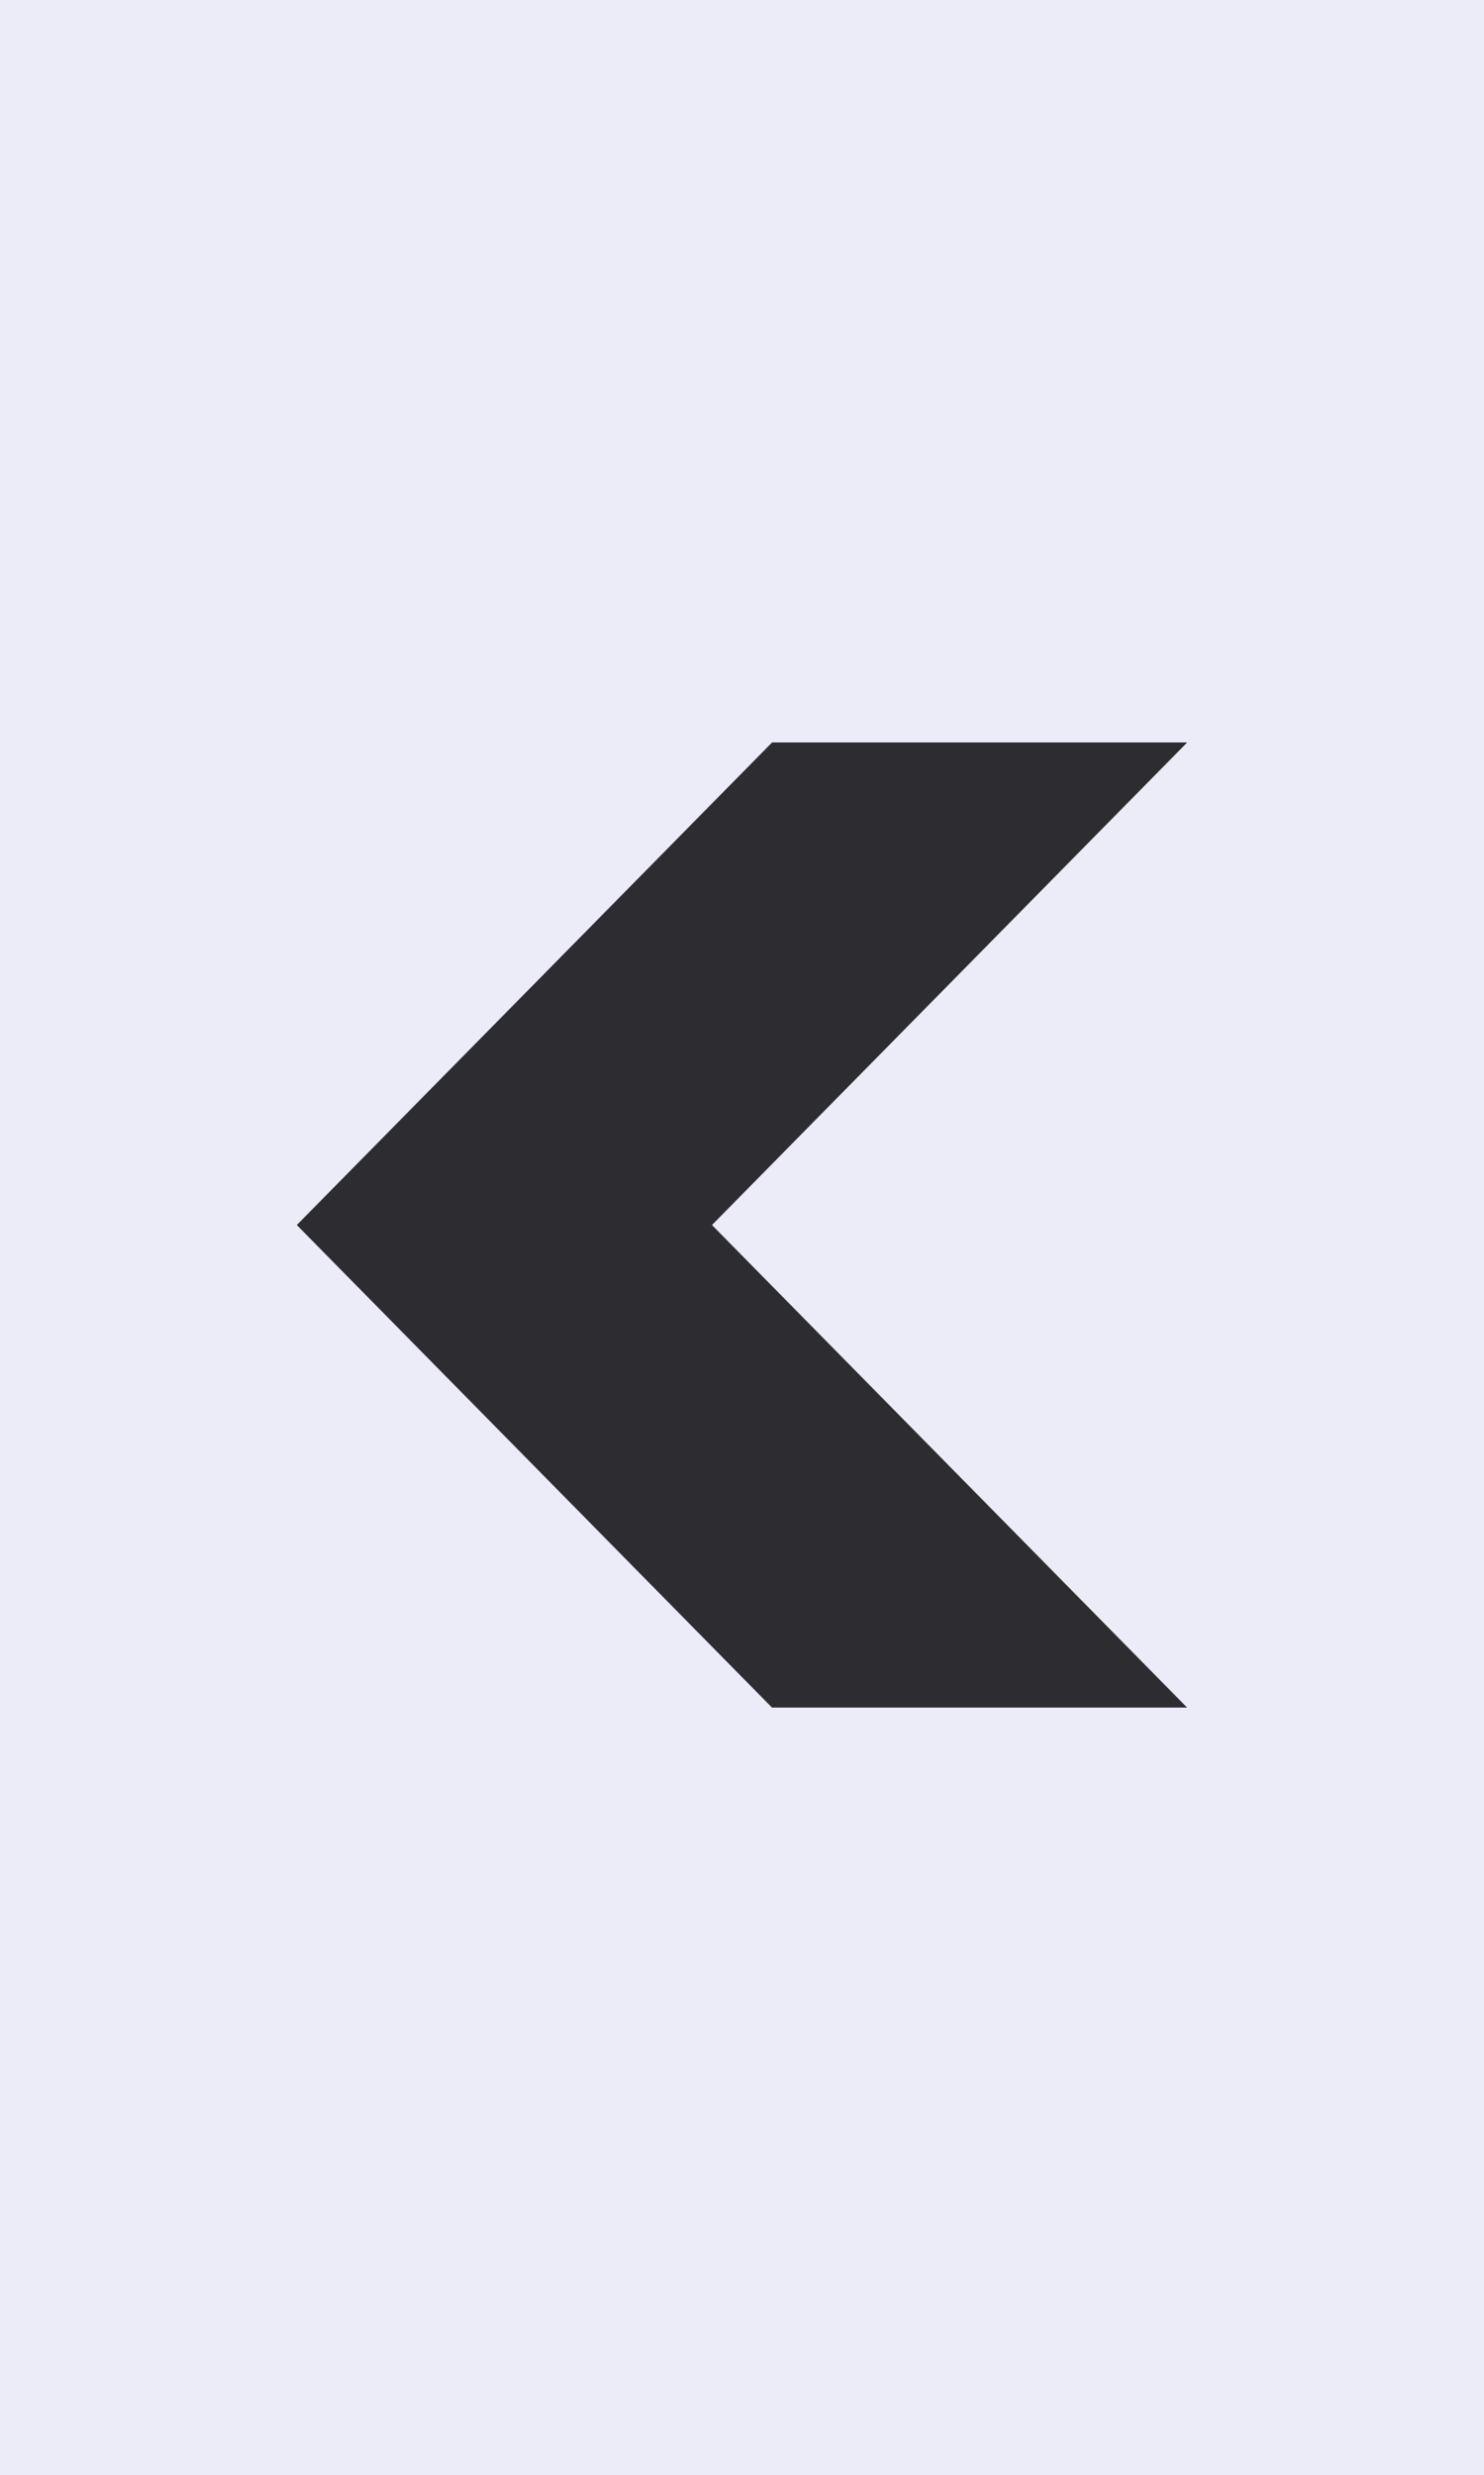
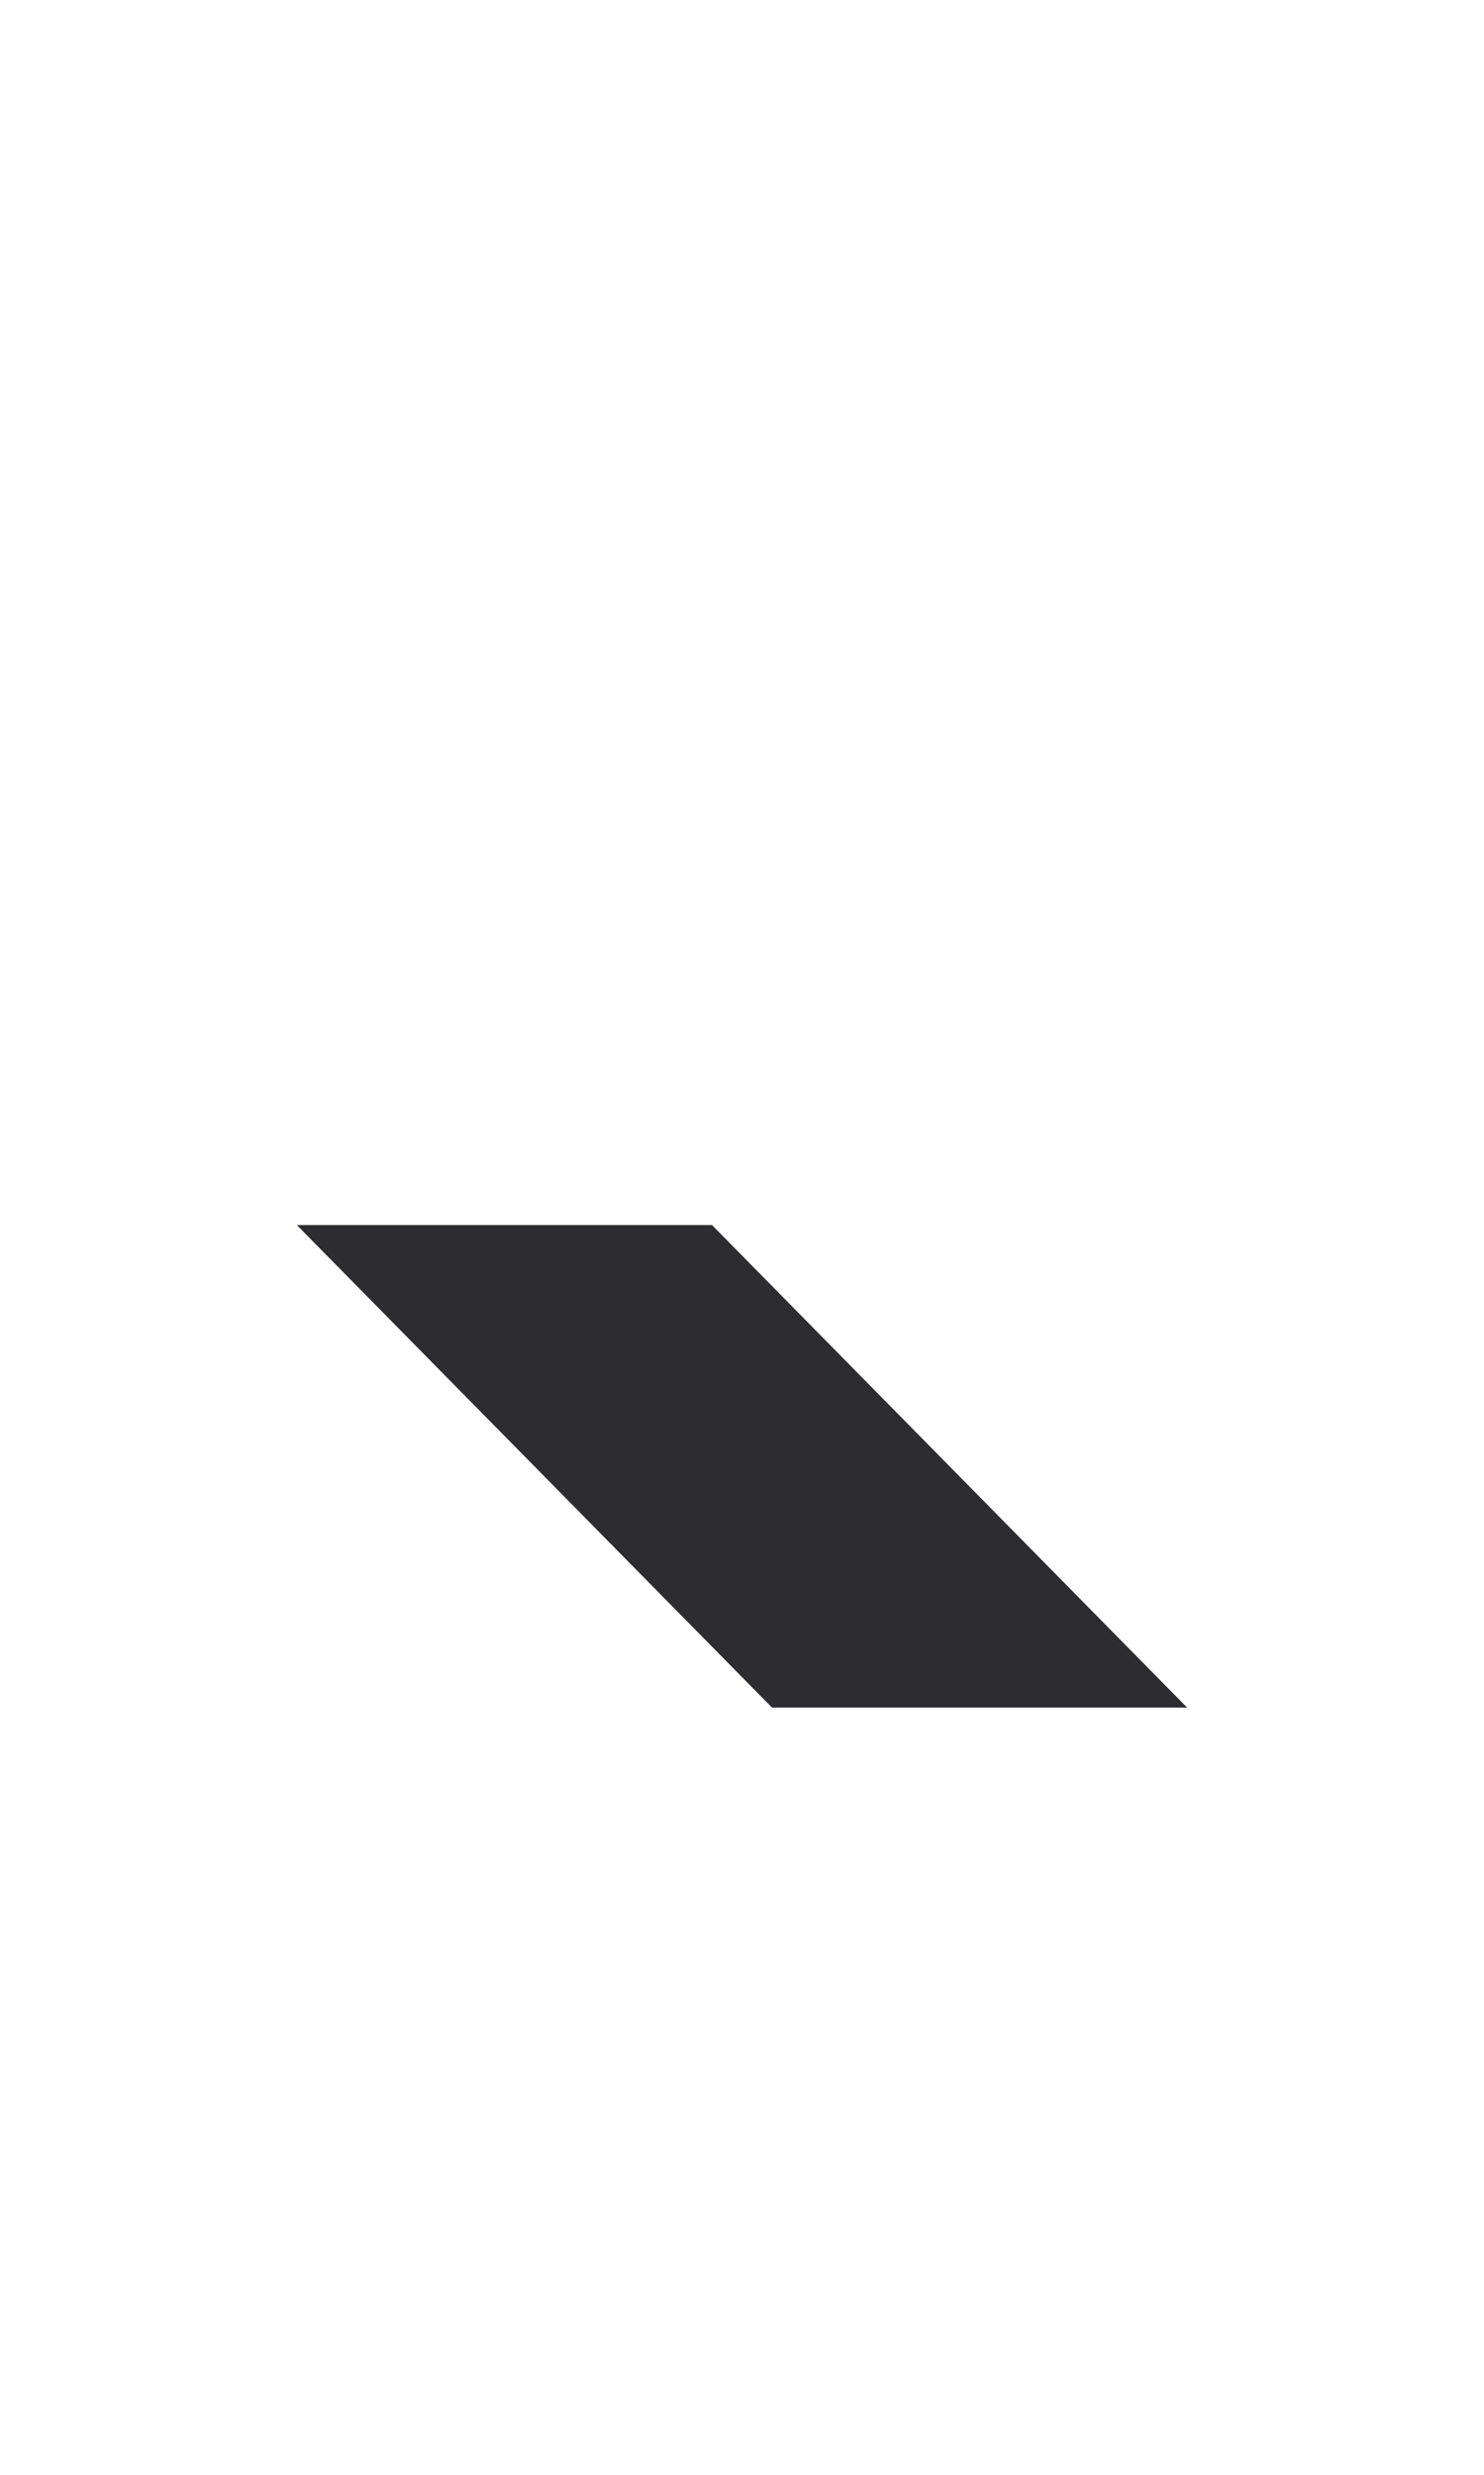
<svg xmlns="http://www.w3.org/2000/svg" width="30" height="50" viewBox="0 0 30 50" fill="none">
-   <rect width="30" height="50" fill="#EBECF8" />
-   <path fill-rule="evenodd" clip-rule="evenodd" d="M6 24.75L15.608 15H24L14.393 24.75L23.998 34.499H15.606L6 24.75Z" fill="#2D2D31" />
+   <path fill-rule="evenodd" clip-rule="evenodd" d="M6 24.75H24L14.393 24.75L23.998 34.499H15.606L6 24.75Z" fill="#2D2D31" />
</svg>